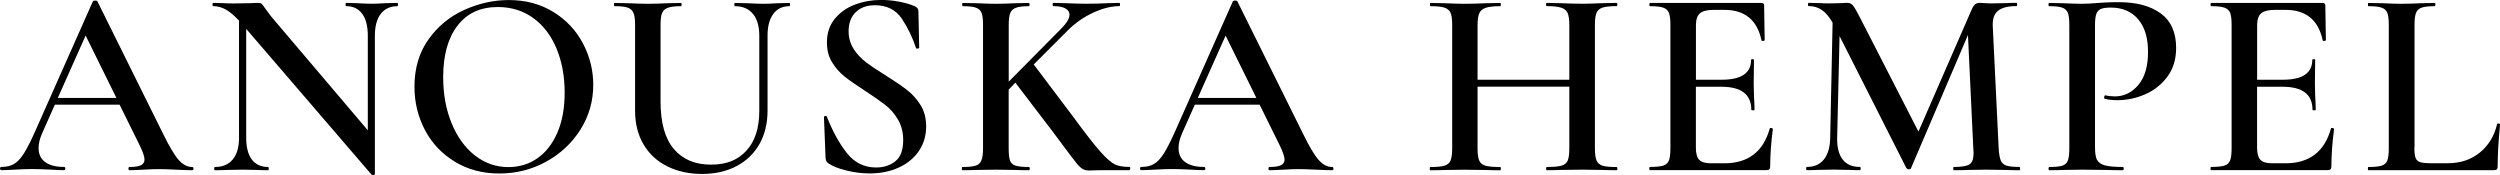
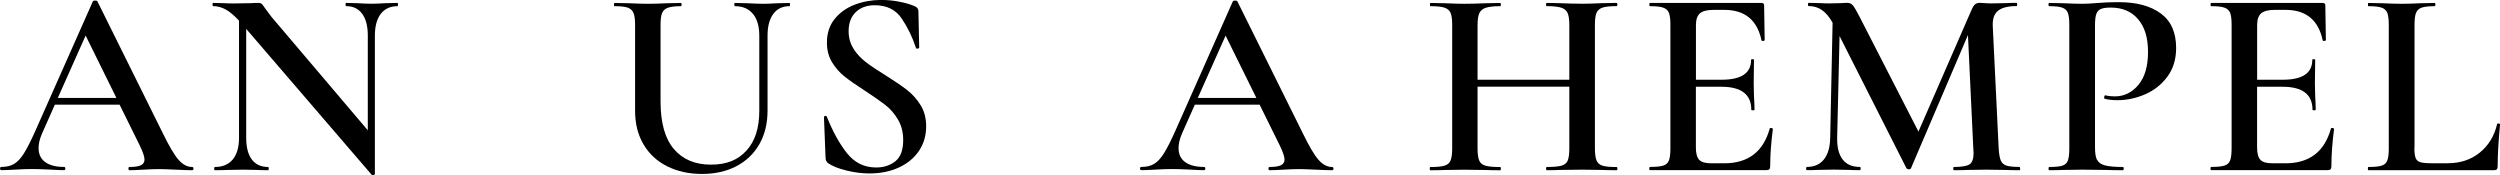
<svg xmlns="http://www.w3.org/2000/svg" viewBox="0 0 448.41 31.41">
  <g id="a" />
  <g id="b">
    <g id="c">
      <g>
        <path d="M34.7,30.24c0,.19-.08,.29-.24,.29-.61,0-1.58-.03-2.93-.1-1.34-.06-2.32-.1-2.93-.1-.8,0-1.74,.03-2.83,.1-1.09,.06-1.94,.1-2.54,.1-.13,0-.19-.1-.19-.29s.06-.29,.19-.29c.93,0,1.61-.1,2.04-.31s.65-.55,.65-1.03-.27-1.3-.82-2.45l-3.65-7.39H9.84l-2.3,5.18c-.42,.96-.62,1.82-.62,2.59,0,1.12,.4,1.97,1.2,2.54,.8,.58,1.92,.86,3.36,.86,.16,0,.24,.1,.24,.29s-.08,.29-.24,.29c-.58,0-1.41-.03-2.5-.1-1.22-.06-2.27-.1-3.17-.1s-1.87,.03-3.02,.1c-1.02,.06-1.87,.1-2.54,.1-.16,0-.24-.1-.24-.29s.08-.29,.24-.29c.9,0,1.65-.17,2.26-.53,.61-.35,1.2-.98,1.78-1.9s1.26-2.26,2.06-4.06L16.66,.24c.06-.1,.21-.14,.43-.14s.35,.05,.38,.14l11.76,23.71c1.12,2.3,2.06,3.88,2.81,4.73,.75,.85,1.56,1.27,2.42,1.27,.16,0,.24,.1,.24,.29ZM10.37,17.57h10.51L15.36,6.38l-4.99,11.18Z" />
        <path d="M71.38,.82c0,.19-.03,.29-.1,.29-1.28,0-2.27,.46-2.98,1.37-.7,.91-1.06,2.22-1.06,3.91V31.2c0,.1-.08,.16-.24,.19-.16,.03-.27,.02-.34-.05L44.16,5.18V24.72c0,1.7,.34,2.99,1.01,3.89,.67,.9,1.65,1.34,2.93,1.34,.06,0,.1,.1,.1,.29s-.03,.29-.1,.29c-.86,0-1.52-.02-1.97-.05l-2.54-.05-2.83,.05c-.51,.03-1.25,.05-2.21,.05-.1,0-.14-.1-.14-.29s.05-.29,.14-.29c1.38,0,2.44-.45,3.19-1.34,.75-.9,1.13-2.19,1.13-3.89V3.7c-.9-.96-1.7-1.63-2.42-2.02-.72-.38-1.46-.58-2.23-.58-.06,0-.1-.1-.1-.29s.03-.29,.1-.29l1.92,.05c.42,.03,1.01,.05,1.78,.05l3.07-.05c.38-.03,.85-.05,1.39-.05,.26,0,.45,.06,.58,.19,.13,.13,.32,.38,.58,.77l1.15,1.54,17.28,20.35V6.38c0-1.7-.34-3-1.01-3.91-.67-.91-1.63-1.37-2.88-1.37-.06,0-.1-.1-.1-.29s.03-.29,.1-.29l1.97,.05c1.02,.06,1.87,.1,2.54,.1s1.5-.03,2.59-.1l2.11-.05c.06,0,.1,.1,.1,.29Z" />
-         <path d="M81.62,29.02c-2.32-1.39-4.11-3.28-5.38-5.66-1.26-2.38-1.9-4.98-1.9-7.8,0-3.3,.83-6.12,2.5-8.47,1.66-2.35,3.8-4.12,6.41-5.3,2.61-1.18,5.27-1.78,7.99-1.78,3.04,0,5.71,.71,8.02,2.14,2.3,1.42,4.07,3.3,5.3,5.64,1.23,2.34,1.85,4.82,1.85,7.44,0,2.91-.77,5.58-2.3,8.02-1.54,2.43-3.59,4.35-6.17,5.76-2.58,1.41-5.37,2.11-8.38,2.11s-5.62-.7-7.94-2.09Zm14.74-.62c1.52-1.04,2.72-2.57,3.6-4.58,.88-2.02,1.32-4.42,1.32-7.2,0-2.94-.49-5.58-1.46-7.92-.98-2.34-2.37-4.16-4.18-5.47-1.81-1.31-3.93-1.97-6.36-1.97-3.1,0-5.51,1.11-7.22,3.34-1.71,2.22-2.57,5.3-2.57,9.24,0,3.04,.5,5.79,1.51,8.26,1.01,2.46,2.4,4.39,4.18,5.78,1.78,1.39,3.78,2.09,6.02,2.09,1.92,0,3.64-.52,5.16-1.56Z" />
        <path d="M135.05,2.5c-.75-.93-1.83-1.39-3.24-1.39-.06,0-.1-.1-.1-.29s.03-.29,.1-.29l2.21,.05c1.22,.06,2.18,.1,2.88,.1,.58,0,1.44-.03,2.59-.1l2.11-.05c.06,0,.1,.1,.1,.29s-.03,.29-.1,.29c-1.25,0-2.22,.46-2.9,1.39-.69,.93-1.03,2.22-1.03,3.89v13.44c0,2.3-.49,4.31-1.46,6.02-.98,1.71-2.35,3.03-4.13,3.96-1.78,.93-3.83,1.39-6.17,1.39s-4.42-.46-6.24-1.37c-1.82-.91-3.24-2.22-4.25-3.94-1.01-1.71-1.51-3.72-1.51-6.02V4.42c0-.96-.1-1.66-.29-2.11-.19-.45-.54-.76-1.03-.94-.5-.18-1.27-.26-2.33-.26-.1,0-.14-.1-.14-.29s.05-.29,.14-.29l2.5,.05c1.41,.06,2.54,.1,3.41,.1,.96,0,2.14-.03,3.55-.1l2.4-.05c.1,0,.14,.1,.14,.29s-.05,.29-.14,.29c-1.06,0-1.84,.1-2.35,.29-.51,.19-.86,.52-1.03,.98-.18,.46-.26,1.18-.26,2.14v13.68c0,3.81,.79,6.65,2.38,8.52s3.8,2.81,6.65,2.81,4.85-.84,6.38-2.52c1.54-1.68,2.3-4.06,2.3-7.13V6.38c0-1.66-.38-2.96-1.13-3.89Z" />
        <path d="M153.09,8.76c.59,.91,1.33,1.7,2.21,2.38,.88,.67,2.07,1.47,3.58,2.4,1.63,1.02,2.92,1.9,3.86,2.64,.94,.74,1.74,1.64,2.4,2.71,.66,1.07,.98,2.33,.98,3.77,0,1.63-.42,3.09-1.27,4.37-.85,1.28-2.05,2.28-3.6,3-1.55,.72-3.32,1.08-5.3,1.08-1.34,0-2.73-.18-4.15-.53-1.42-.35-2.5-.78-3.24-1.3-.29-.19-.45-.5-.48-.91l-.29-7.3v-.05c0-.13,.08-.2,.24-.22,.16-.02,.26,.04,.29,.17,1.06,2.66,2.26,4.83,3.62,6.53,1.36,1.7,3.1,2.54,5.21,2.54,1.38,0,2.53-.38,3.46-1.13,.93-.75,1.39-2.01,1.39-3.77,0-1.41-.31-2.64-.94-3.7-.62-1.06-1.39-1.94-2.3-2.64-.91-.7-2.15-1.57-3.72-2.59-1.54-.99-2.74-1.83-3.6-2.52-.86-.69-1.6-1.54-2.21-2.54-.61-1.01-.91-2.18-.91-3.53,0-1.66,.46-3.07,1.39-4.22,.93-1.15,2.14-2.01,3.62-2.57,1.49-.56,3.05-.84,4.68-.84,1.09,0,2.18,.1,3.26,.31,1.09,.21,2,.47,2.74,.79,.48,.19,.72,.5,.72,.91l.14,6.53c0,.1-.09,.16-.26,.19-.18,.03-.28,0-.31-.1-.64-1.95-1.5-3.72-2.57-5.3-1.07-1.58-2.68-2.38-4.82-2.38-1.44,0-2.58,.42-3.43,1.25-.85,.83-1.27,1.97-1.27,3.41,0,1.18,.3,2.23,.89,3.14Z" />
-         <path d="M202.7,30.24c0,.19-.05,.29-.14,.29h-5.38l-1.87,.05c-.45,0-.83-.1-1.15-.29-.32-.19-.69-.54-1.1-1.06-.42-.51-1.18-1.52-2.3-3.02l-1.97-2.64-6.67-8.74-1.2,1.25v10.56c0,.99,.08,1.71,.24,2.16,.16,.45,.49,.75,.98,.91,.5,.16,1.29,.24,2.38,.24,.13,0,.19,.1,.19,.29s-.06,.29-.19,.29c-1.02,0-1.84-.02-2.45-.05l-3.5-.05-3.41,.05c-.61,.03-1.46,.05-2.54,.05-.06,0-.1-.1-.1-.29s.03-.29,.1-.29c1.09,0,1.88-.08,2.38-.24,.5-.16,.84-.47,1.03-.94,.19-.46,.29-1.18,.29-2.14V4.42c0-.96-.09-1.66-.26-2.11-.18-.45-.52-.76-1.03-.94-.51-.18-1.3-.26-2.35-.26-.06,0-.1-.1-.1-.29s.03-.29,.1-.29l2.54,.05c1.41,.06,2.53,.1,3.36,.1,.96,0,2.14-.03,3.55-.1l2.4-.05c.1,0,.14,.1,.14,.29s-.05,.29-.14,.29c-1.06,0-1.83,.1-2.33,.29-.5,.19-.83,.52-1.01,.98-.18,.46-.26,1.18-.26,2.14V14.64l9.41-9.5c.99-.99,1.49-1.82,1.49-2.5,0-.48-.25-.86-.74-1.13-.5-.27-1.22-.41-2.18-.41-.06,0-.1-.1-.1-.29s.03-.29,.1-.29l2.16,.05c1.41,.06,2.69,.1,3.84,.1,1.25,0,2.51-.03,3.79-.1l2.06-.05c.1,0,.14,.1,.14,.29s-.05,.29-.14,.29c-1.41,0-2.95,.38-4.63,1.15-1.68,.77-3.21,1.82-4.58,3.17l-6.14,6.14,7.06,9.36c2.18,2.98,3.82,5.08,4.92,6.31,1.1,1.23,1.98,1.99,2.62,2.28,.64,.29,1.5,.43,2.59,.43,.1,0,.14,.1,.14,.29Z" />
        <path d="M239.18,30.24c0,.19-.08,.29-.24,.29-.61,0-1.58-.03-2.93-.1-1.34-.06-2.32-.1-2.93-.1-.8,0-1.74,.03-2.83,.1-1.09,.06-1.94,.1-2.54,.1-.13,0-.19-.1-.19-.29s.06-.29,.19-.29c.93,0,1.61-.1,2.04-.31s.65-.55,.65-1.03-.27-1.3-.82-2.45l-3.65-7.39h-11.62l-2.3,5.18c-.42,.96-.62,1.82-.62,2.59,0,1.12,.4,1.97,1.2,2.54,.8,.58,1.92,.86,3.36,.86,.16,0,.24,.1,.24,.29s-.08,.29-.24,.29c-.58,0-1.41-.03-2.5-.1-1.22-.06-2.27-.1-3.17-.1s-1.87,.03-3.02,.1c-1.02,.06-1.87,.1-2.54,.1-.16,0-.24-.1-.24-.29s.08-.29,.24-.29c.9,0,1.65-.17,2.26-.53,.61-.35,1.2-.98,1.78-1.9s1.26-2.26,2.06-4.06L221.13,.24c.06-.1,.21-.14,.43-.14s.35,.05,.38,.14l11.76,23.71c1.12,2.3,2.05,3.88,2.81,4.73,.75,.85,1.56,1.27,2.42,1.27,.16,0,.24,.1,.24,.29Zm-24.34-12.67h10.51l-5.52-11.18-4.99,11.18Z" />
        <path d="M290.11,30.24c0,.19-.05,.29-.14,.29-1.09,0-1.97-.02-2.64-.05l-3.5-.05-4.08,.05c-.58,.03-1.34,.05-2.3,.05-.1,0-.14-.1-.14-.29s.05-.29,.14-.29c1.22,0,2.1-.08,2.64-.24s.91-.46,1.1-.91,.29-1.17,.29-2.16V15.55h-16.46v11.09c0,.96,.1,1.67,.29,2.14,.19,.46,.57,.78,1.13,.94,.56,.16,1.45,.24,2.66,.24,.06,0,.1,.1,.1,.29s-.03,.29-.1,.29c-1.09,0-1.94-.02-2.54-.05l-3.98-.05-3.5,.05c-.61,.03-1.46,.05-2.54,.05-.06,0-.1-.1-.1-.29s.03-.29,.1-.29c1.15,0,2-.08,2.54-.24,.54-.16,.91-.47,1.1-.94,.19-.46,.29-1.18,.29-2.14V4.42c0-.96-.1-1.66-.29-2.11-.19-.45-.56-.76-1.1-.94-.54-.18-1.38-.26-2.5-.26-.06,0-.1-.1-.1-.29s.03-.29,.1-.29l2.54,.05c1.47,.06,2.62,.1,3.46,.1,1.12,0,2.45-.03,3.98-.1l2.54-.05c.06,0,.1,.1,.1,.29s-.03,.29-.1,.29c-1.18,0-2.06,.1-2.62,.29-.56,.19-.94,.52-1.15,.98s-.31,1.18-.31,2.14V14.3h16.46V4.51c0-.96-.1-1.67-.29-2.14s-.57-.79-1.13-.98c-.56-.19-1.43-.29-2.62-.29-.1,0-.14-.1-.14-.29s.05-.29,.14-.29l2.3,.05c1.54,.06,2.9,.1,4.08,.1,.86,0,2.03-.03,3.5-.1l2.64-.05c.1,0,.14,.1,.14,.29s-.05,.29-.14,.29c-1.15,0-1.99,.09-2.52,.26-.53,.18-.89,.49-1.08,.94-.19,.45-.29,1.15-.29,2.11V26.64c0,.96,.1,1.67,.29,2.14,.19,.46,.55,.78,1.08,.94,.53,.16,1.37,.24,2.52,.24,.1,0,.14,.1,.14,.29Z" />
        <path d="M317.61,22.94c.1,0,.18,.02,.26,.07s.12,.09,.12,.12c-.32,2.43-.48,4.66-.48,6.67,0,.26-.05,.44-.14,.55-.1,.11-.29,.17-.58,.17h-20.83c-.1,0-.14-.1-.14-.29s.05-.29,.14-.29c1.09,0,1.88-.08,2.38-.24s.83-.47,1.01-.94c.17-.46,.26-1.18,.26-2.14V4.42c0-.96-.09-1.66-.26-2.11-.18-.45-.52-.76-1.03-.94-.51-.18-1.3-.26-2.35-.26-.1,0-.14-.1-.14-.29s.05-.29,.14-.29h19.97c.32,0,.48,.14,.48,.43l.1,6.24c0,.06-.09,.11-.26,.14-.18,.03-.28,0-.31-.1-.77-3.65-2.99-5.47-6.67-5.47h-1.92c-1.15,0-1.97,.21-2.45,.62-.48,.42-.72,1.12-.72,2.11V14.3h4.61c3.52,0,5.28-1.18,5.28-3.55,0-.1,.09-.14,.26-.14s.26,.05,.26,.14l-.05,4.18,.05,2.26c.06,1.02,.1,1.86,.1,2.5,0,.06-.1,.1-.29,.1s-.29-.03-.29-.1c0-2.75-1.79-4.13-5.38-4.13h-4.56v10.9c0,1.06,.2,1.79,.6,2.21,.4,.42,1.11,.62,2.14,.62h2.35c4.29,0,7.01-2.08,8.16-6.24,0-.06,.06-.1,.19-.1Z" />
        <path d="M362.35,30.24c0,.19-.03,.29-.1,.29-1.06,0-1.9-.02-2.54-.05l-3.46-.05-3.36,.05c-.58,.03-1.39,.05-2.45,.05-.06,0-.1-.1-.1-.29s.03-.29,.1-.29c1.41,0,2.35-.16,2.83-.48,.48-.32,.72-.99,.72-2.02l-.05-.82-.96-20.35-10.22,23.9c-.06,.13-.19,.19-.38,.19-.16,0-.3-.06-.43-.19l-12-23.71-.43,18.24c-.03,1.7,.29,2.99,.98,3.89,.69,.9,1.72,1.34,3.1,1.34,.1,0,.14,.1,.14,.29s-.05,.29-.14,.29c-.86,0-1.54-.02-2.02-.05l-2.64-.05-2.83,.05c-.48,.03-1.15,.05-2.02,.05-.1,0-.14-.1-.14-.29s.05-.29,.14-.29c1.31,0,2.33-.45,3.05-1.34,.72-.9,1.1-2.19,1.13-3.89l.43-20.64c-.58-1.02-1.21-1.78-1.9-2.26-.69-.48-1.48-.72-2.38-.72-.1,0-.14-.1-.14-.29s.05-.29,.14-.29l2.06,.05c.42,.03,.96,.05,1.63,.05l2.26-.05c.26-.03,.58-.05,.96-.05,.42,0,.75,.15,1.01,.46,.26,.3,.66,.98,1.2,2.04l10.56,20.59,9.55-21.89c.19-.45,.4-.76,.62-.94,.22-.18,.5-.26,.82-.26,.22,0,.51,.02,.86,.05,.35,.03,.78,.05,1.3,.05l2.59-.05c.42-.03,1.04-.05,1.87-.05,.06,0,.1,.1,.1,.29s-.03,.29-.1,.29c-1.54,0-2.65,.28-3.34,.84-.69,.56-1,1.48-.94,2.76l1.06,21.94c.06,.99,.19,1.71,.38,2.16s.53,.75,1.01,.91c.48,.16,1.26,.24,2.35,.24,.06,0,.1,.1,.1,.29Z" />
        <path d="M376.15,28.68c.24,.46,.7,.79,1.39,.98,.69,.19,1.77,.29,3.24,.29,.1,0,.14,.1,.14,.29s-.05,.29-.14,.29c-1.31,0-2.34-.02-3.07-.05l-4.18-.05-3.46,.05c-.61,.03-1.44,.05-2.5,.05-.1,0-.14-.1-.14-.29s.05-.29,.14-.29c1.09,0,1.87-.08,2.35-.24,.48-.16,.81-.46,.98-.91,.17-.45,.26-1.17,.26-2.16V4.42c0-.96-.09-1.66-.26-2.11-.18-.45-.51-.76-1.01-.94-.5-.18-1.27-.26-2.33-.26-.1,0-.14-.1-.14-.29s.05-.29,.14-.29l2.5,.05c1.41,.06,2.54,.1,3.41,.1,.74,0,1.63-.05,2.69-.14,.38-.03,.9-.06,1.56-.1,.66-.03,1.43-.05,2.33-.05,3.17,0,5.67,.67,7.51,2.02,1.84,1.34,2.76,3.41,2.76,6.19,0,2.02-.52,3.73-1.56,5.14-1.04,1.41-2.37,2.46-3.98,3.17-1.62,.7-3.27,1.06-4.97,1.06-.9,0-1.65-.08-2.26-.24-.1,0-.14-.08-.14-.24,0-.1,.02-.19,.07-.29,.05-.1,.1-.13,.17-.1,.51,.13,1.07,.19,1.68,.19,1.66,0,3.07-.69,4.22-2.06,1.15-1.38,1.73-3.34,1.73-5.9s-.59-4.49-1.78-5.88c-1.18-1.39-2.82-2.09-4.9-2.09-.77,0-1.35,.08-1.75,.24-.4,.16-.68,.46-.84,.89-.16,.43-.24,1.11-.24,2.04V26.45c0,1.02,.12,1.77,.36,2.23Z" />
        <path d="M418.27,22.94c.1,0,.18,.02,.26,.07s.12,.09,.12,.12c-.32,2.43-.48,4.66-.48,6.67,0,.26-.05,.44-.14,.55-.1,.11-.29,.17-.58,.17h-20.83c-.1,0-.14-.1-.14-.29s.05-.29,.14-.29c1.09,0,1.88-.08,2.38-.24s.83-.47,1.01-.94c.17-.46,.26-1.18,.26-2.14V4.42c0-.96-.09-1.66-.26-2.11-.18-.45-.52-.76-1.03-.94-.51-.18-1.3-.26-2.35-.26-.1,0-.14-.1-.14-.29s.05-.29,.14-.29h19.97c.32,0,.48,.14,.48,.43l.1,6.24c0,.06-.09,.11-.26,.14-.18,.03-.28,0-.31-.1-.77-3.65-2.99-5.47-6.67-5.47h-1.92c-1.15,0-1.97,.21-2.45,.62-.48,.42-.72,1.12-.72,2.11V14.3h4.61c3.52,0,5.28-1.18,5.28-3.55,0-.1,.09-.14,.26-.14s.26,.05,.26,.14l-.05,4.18,.05,2.26c.06,1.02,.1,1.86,.1,2.5,0,.06-.1,.1-.29,.1s-.29-.03-.29-.1c0-2.75-1.79-4.13-5.38-4.13h-4.56v10.9c0,1.06,.2,1.79,.6,2.21,.4,.42,1.11,.62,2.14,.62h2.35c4.29,0,7.01-2.08,8.16-6.24,0-.06,.06-.1,.19-.1Z" />
        <path d="M433.05,26.45c0,.86,.07,1.49,.22,1.87,.14,.38,.42,.64,.84,.77s1.09,.19,2.02,.19h2.88c2.27,0,4.19-.63,5.76-1.9,1.57-1.26,2.61-2.97,3.12-5.11,.03-.1,.13-.14,.29-.12,.16,.02,.24,.07,.24,.17-.29,3.01-.43,5.5-.43,7.49,0,.26-.05,.44-.14,.55-.1,.11-.29,.17-.58,.17h-22.46c-.06,0-.1-.1-.1-.29s.03-.29,.1-.29c1.09,0,1.88-.08,2.38-.24,.5-.16,.83-.47,1.01-.94,.18-.46,.26-1.18,.26-2.14V4.42c0-.96-.09-1.66-.26-2.11-.18-.45-.52-.76-1.03-.94-.51-.18-1.3-.26-2.35-.26-.06,0-.1-.1-.1-.29s.03-.29,.1-.29l2.45,.05c1.41,.06,2.56,.1,3.46,.1,.96,0,2.14-.03,3.55-.1l2.4-.05c.1,0,.14,.1,.14,.29s-.05,.29-.14,.29c-1.06,0-1.83,.09-2.33,.26-.5,.18-.83,.5-1.01,.96-.18,.46-.26,1.18-.26,2.14V26.45Z" />
      </g>
    </g>
  </g>
</svg>